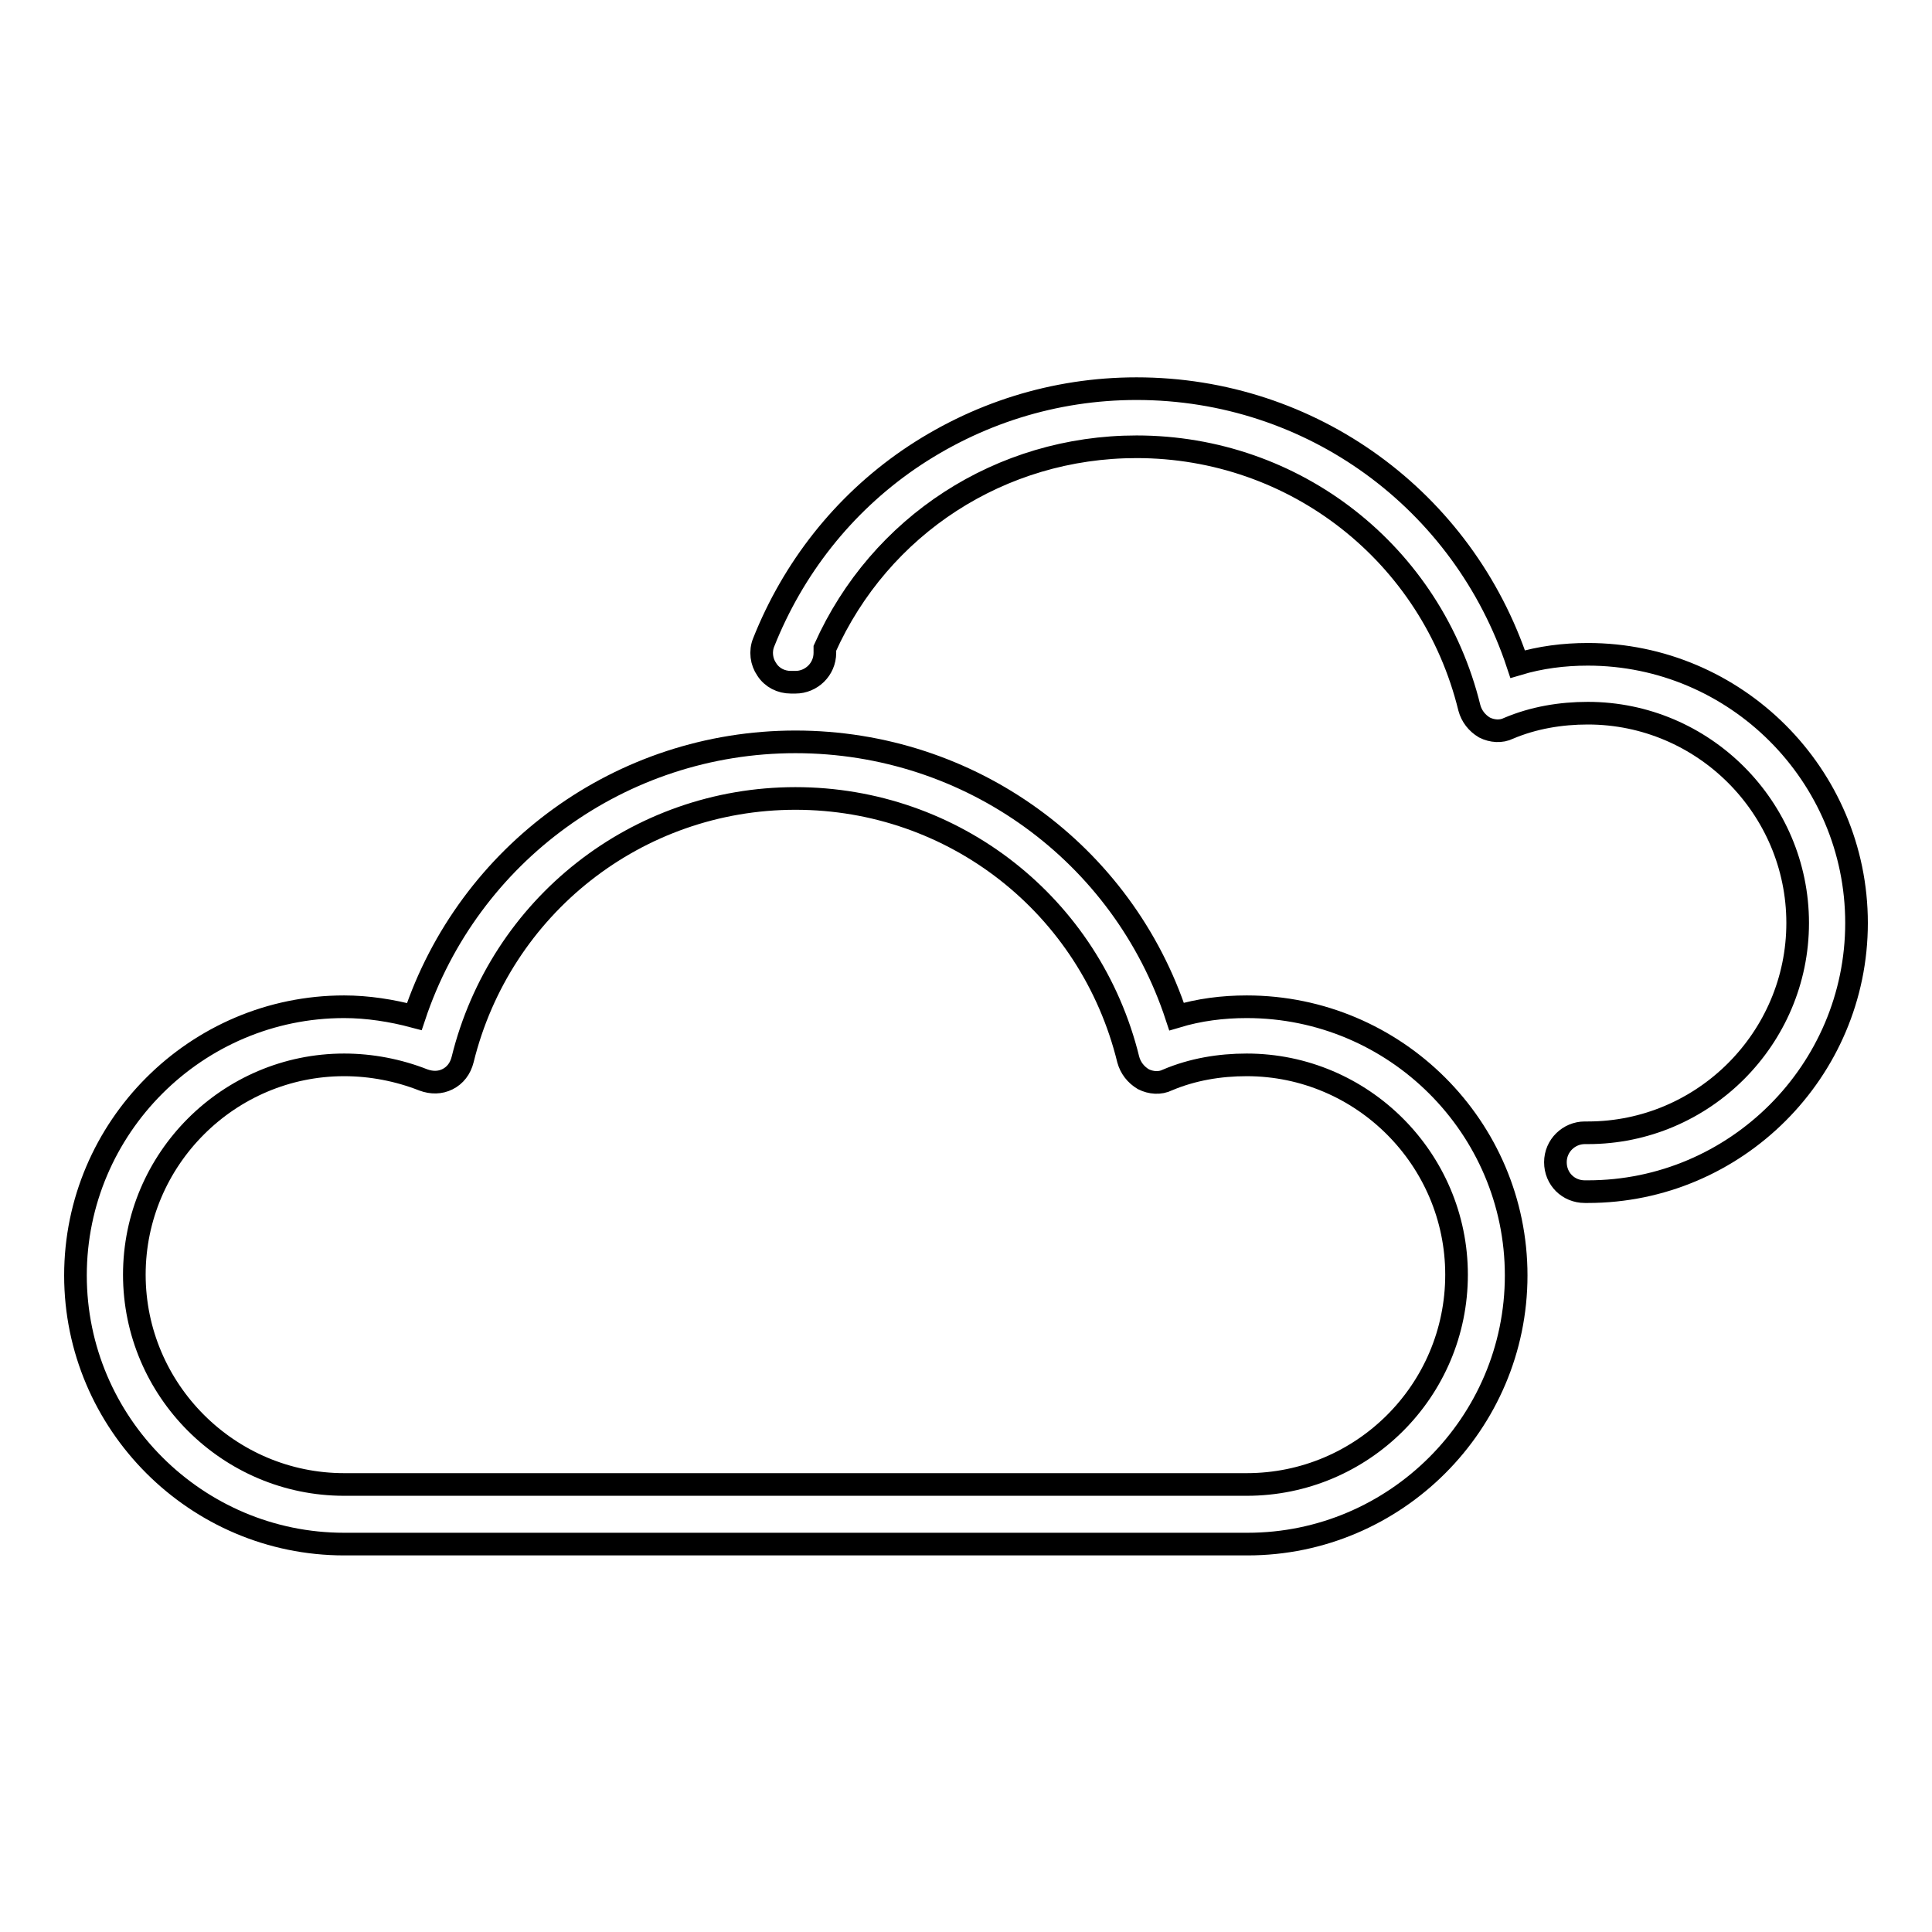
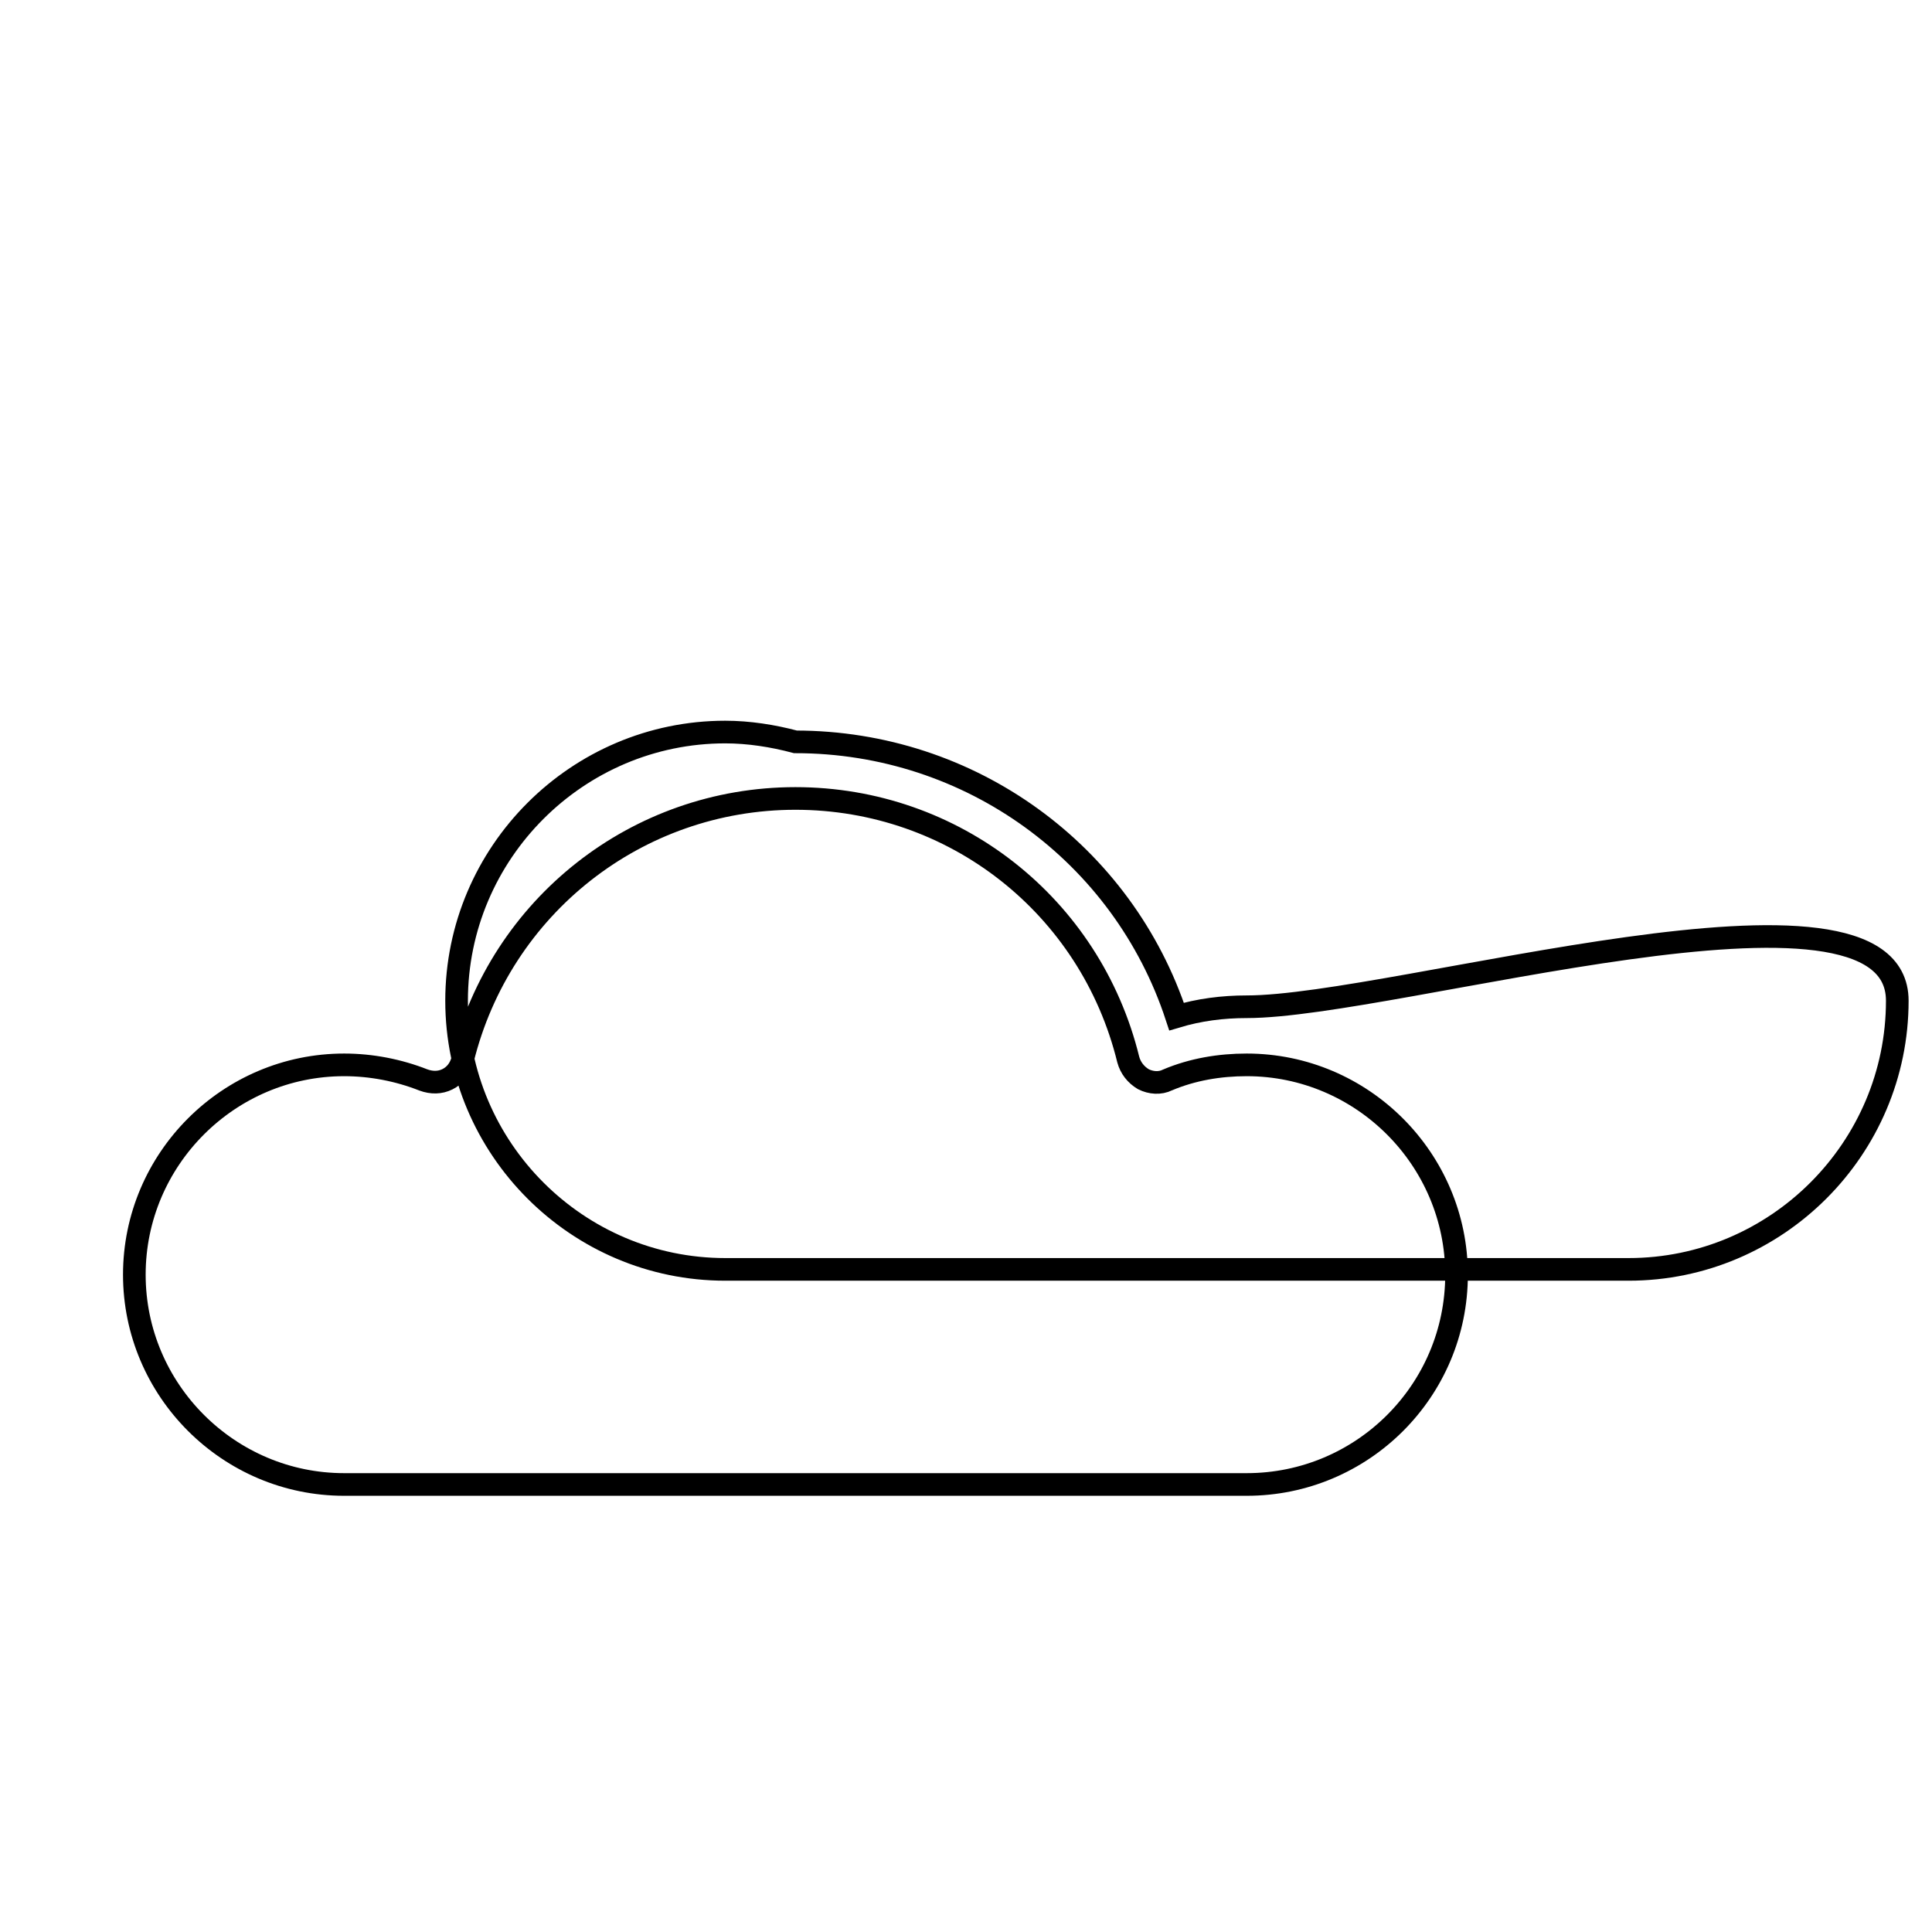
<svg xmlns="http://www.w3.org/2000/svg" version="1.1" x="0px" y="0px" viewBox="0 0 256 256" enable-background="new 0 0 256 256" xml:space="preserve">
  <g>
    <g>
      <g>
-         <path stroke-width="3" fill-opacity="0" stroke="#000000" d="M210.4,86.7c-3.2,0-6.3,0.4-9.3,1.3c-7.2-21.7-27.3-36.5-50.5-36.5c-10.9,0-21.3,3.3-30.2,9.4c-8.7,6-15.3,14.4-19.2,24.2c-0.5,1.2-0.3,2.6,0.4,3.6c0.7,1.1,1.9,1.7,3.2,1.7c0,0,0,0,0,0c0.1,0,0.2,0,0.4,0c0.1,0,0.1,0,0.2,0c2.1,0,3.9-1.7,3.9-3.9c0-0.2,0-0.4,0-0.6c7.3-16.3,23.3-26.7,41.3-26.7c21,0,39.1,14.2,44.1,34.6c0.3,1.1,1,2,2,2.6c1,0.5,2.2,0.6,3.2,0.1c3.3-1.4,6.9-2,10.5-2c15.3,0,27.8,12.5,27.8,27.8s-12.5,27.8-27.8,27.8H210c-2.1,0-3.9,1.7-3.9,3.9c0,2.2,1.7,3.9,3.9,3.9h0.4c19.6,0,35.6-16,35.6-35.6S230,86.7,210.4,86.7z" />
-         <path stroke-width="3" fill-opacity="0" stroke="#000000" d="M165.2,133.4c-3.2,0-6.3,0.4-9.3,1.3c-7.1-21.6-27.3-36.4-50.5-36.4c-23.1,0-43.3,14.8-50.5,36.4c-3-0.8-6.2-1.3-9.3-1.3c-19.6,0-35.6,16-35.6,35.6s16,35.6,35.6,35.6h119.7c19.6,0,35.6-16,35.6-35.6S184.9,133.4,165.2,133.4z M165.2,196.7H45.6c-15.3,0-27.8-12.5-27.8-27.8c0-15.3,12.5-27.8,27.8-27.8c3.6,0,7.2,0.7,10.5,2c1.1,0.4,2.2,0.4,3.2-0.1c1-0.5,1.7-1.4,2-2.6c5-20.3,23.1-34.6,44.1-34.6c21,0,39.1,14.2,44.1,34.6c0.3,1.1,1,2,2,2.6c1,0.5,2.2,0.6,3.2,0.1c3.3-1.4,6.9-2,10.5-2c15.3,0,27.8,12.5,27.8,27.8C193,184.3,180.5,196.7,165.2,196.7z" />
+         <path stroke-width="3" fill-opacity="0" stroke="#000000" d="M165.2,133.4c-3.2,0-6.3,0.4-9.3,1.3c-7.1-21.6-27.3-36.4-50.5-36.4c-3-0.8-6.2-1.3-9.3-1.3c-19.6,0-35.6,16-35.6,35.6s16,35.6,35.6,35.6h119.7c19.6,0,35.6-16,35.6-35.6S184.9,133.4,165.2,133.4z M165.2,196.7H45.6c-15.3,0-27.8-12.5-27.8-27.8c0-15.3,12.5-27.8,27.8-27.8c3.6,0,7.2,0.7,10.5,2c1.1,0.4,2.2,0.4,3.2-0.1c1-0.5,1.7-1.4,2-2.6c5-20.3,23.1-34.6,44.1-34.6c21,0,39.1,14.2,44.1,34.6c0.3,1.1,1,2,2,2.6c1,0.5,2.2,0.6,3.2,0.1c3.3-1.4,6.9-2,10.5-2c15.3,0,27.8,12.5,27.8,27.8C193,184.3,180.5,196.7,165.2,196.7z" />
      </g>
      <g />
      <g />
      <g />
      <g />
      <g />
      <g />
      <g />
      <g />
      <g />
      <g />
      <g />
      <g />
      <g />
      <g />
      <g />
    </g>
  </g>
</svg>